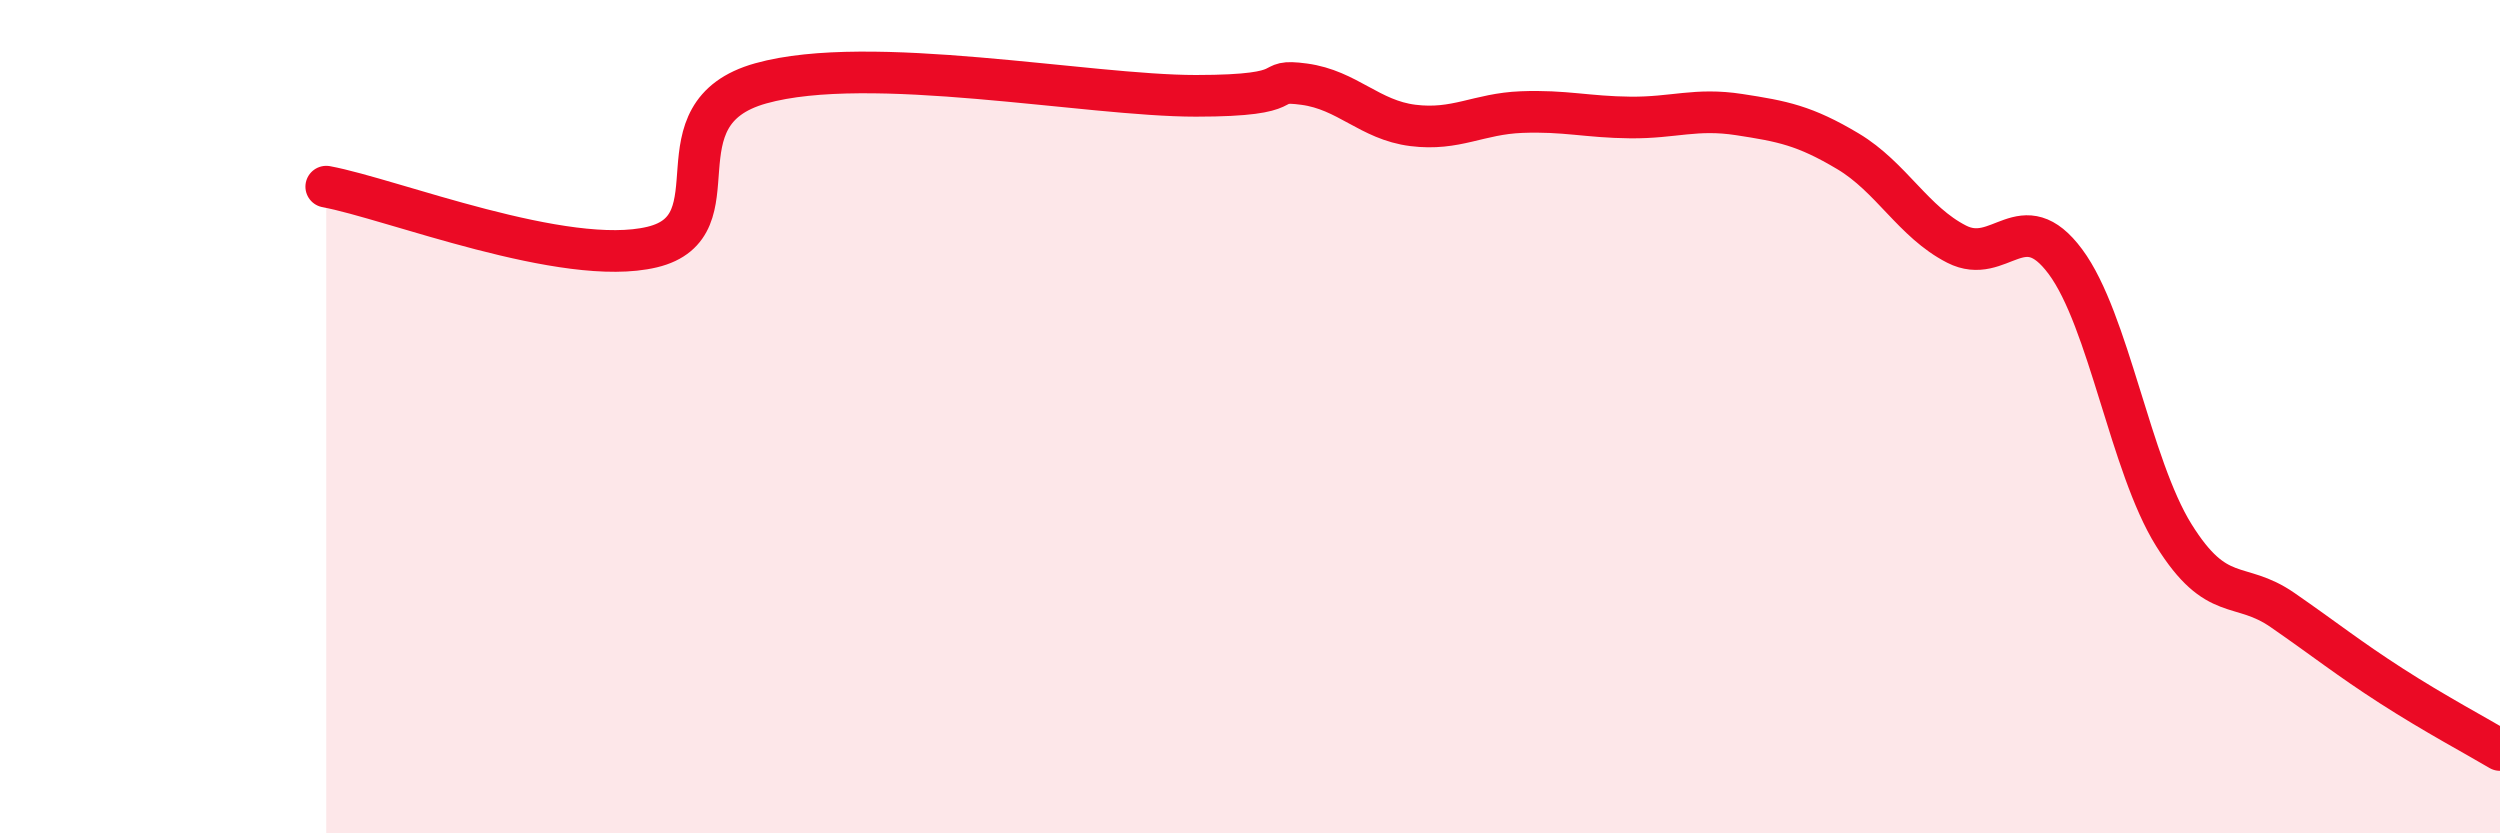
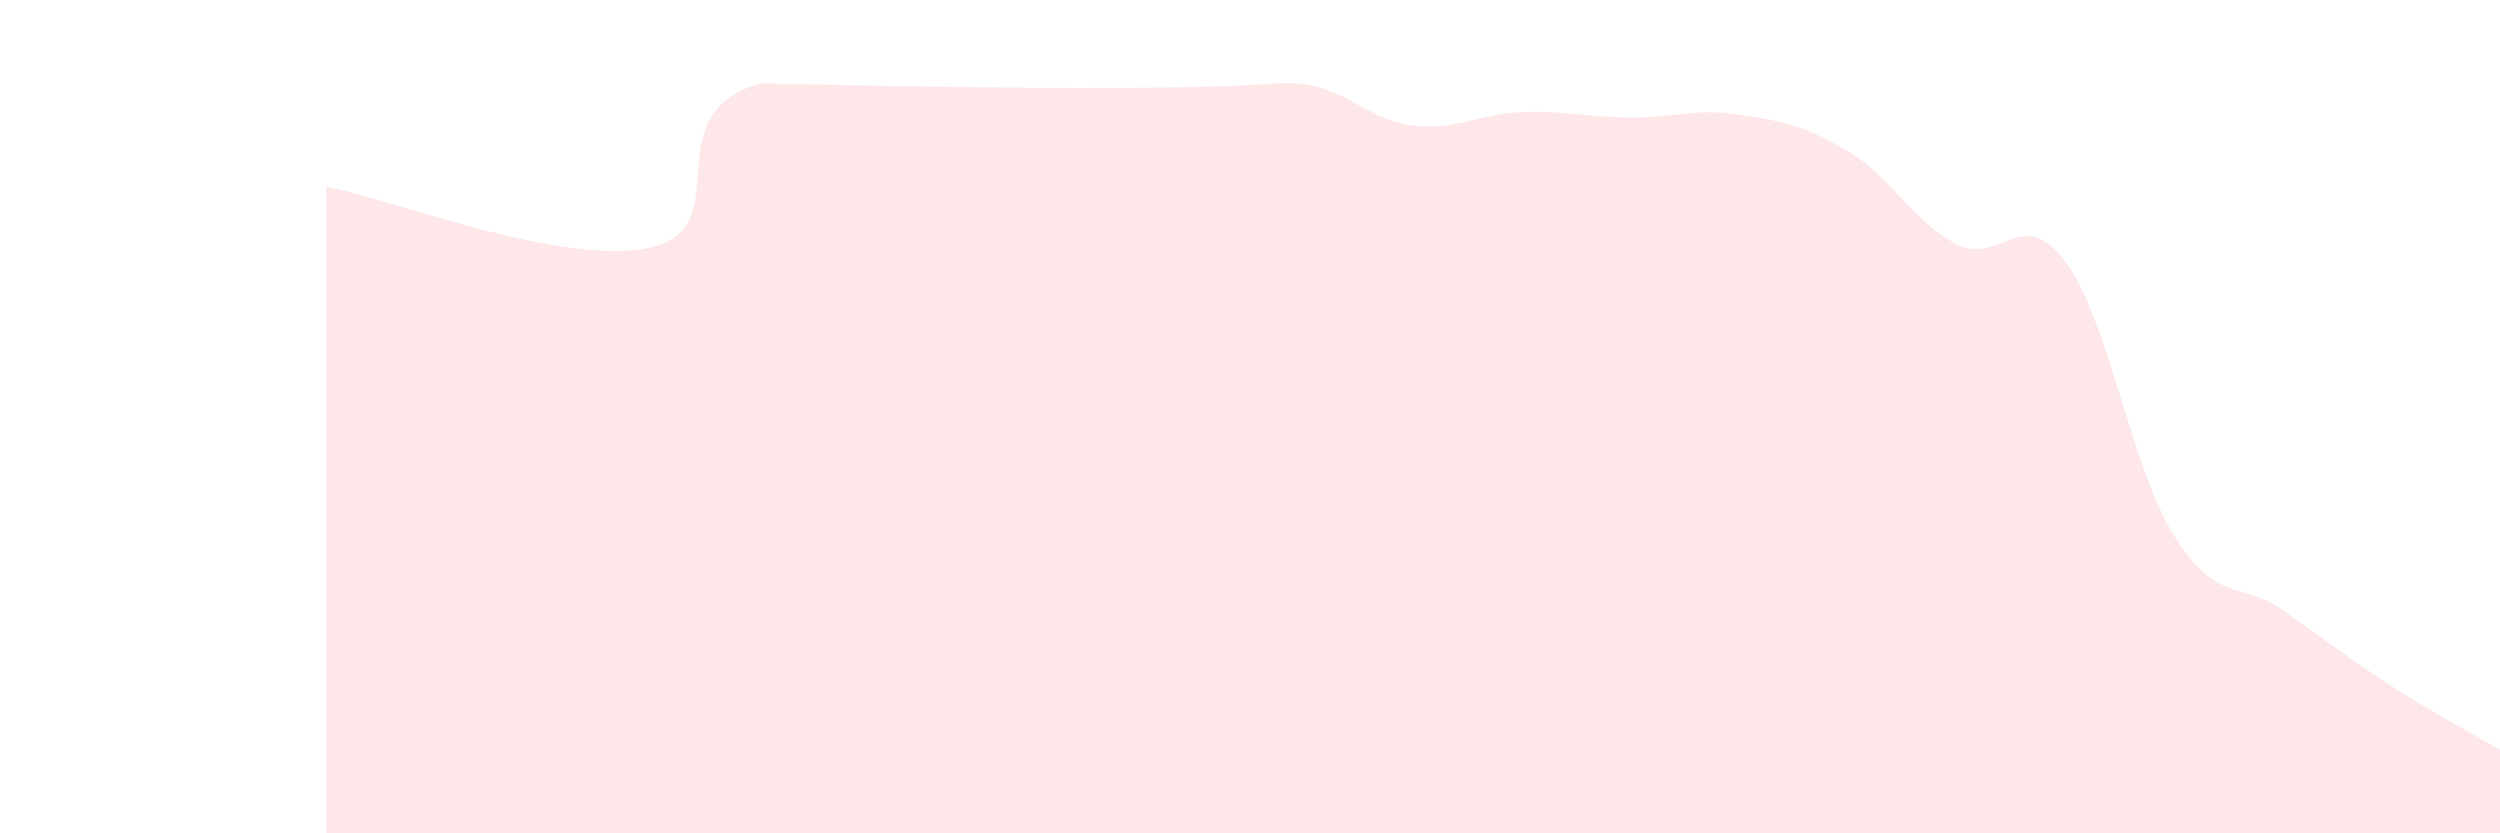
<svg xmlns="http://www.w3.org/2000/svg" width="60" height="20" viewBox="0 0 60 20">
-   <path d="M 7.83,4.48 C 9.39,4.77 13.56,6.43 15.65,5.93 C 17.74,5.43 15.65,2.73 18.26,2 C 20.87,1.27 26.09,2.3 28.7,2.3 C 31.31,2.3 30.26,1.88 31.3,2.02 C 32.34,2.16 32.87,2.88 33.91,3.01 C 34.95,3.14 35.48,2.73 36.52,2.69 C 37.56,2.65 38.09,2.81 39.13,2.82 C 40.17,2.83 40.7,2.59 41.74,2.75 C 42.78,2.91 43.31,3.01 44.35,3.63 C 45.39,4.25 45.92,5.33 46.96,5.86 C 48,6.39 48.53,4.88 49.57,6.28 C 50.61,7.68 51.13,11.17 52.17,12.84 C 53.21,14.51 53.74,13.92 54.78,14.64 C 55.82,15.36 56.35,15.79 57.39,16.46 C 58.43,17.13 59.48,17.69 60,18L60 20L7.83 20Z" fill="#EB0A25" opacity="0.1" stroke-linecap="round" stroke-linejoin="round" />
-   <path d="M 7.83,4.48 C 9.39,4.77 13.56,6.43 15.65,5.93 C 17.74,5.43 15.65,2.73 18.26,2 C 20.87,1.27 26.09,2.3 28.7,2.3 C 31.31,2.3 30.26,1.88 31.3,2.02 C 32.34,2.16 32.87,2.88 33.91,3.01 C 34.95,3.14 35.48,2.73 36.52,2.69 C 37.56,2.65 38.09,2.81 39.13,2.82 C 40.17,2.83 40.7,2.59 41.74,2.75 C 42.78,2.91 43.31,3.01 44.35,3.63 C 45.39,4.25 45.92,5.33 46.96,5.86 C 48,6.39 48.53,4.88 49.57,6.28 C 50.61,7.68 51.13,11.17 52.17,12.84 C 53.21,14.51 53.74,13.92 54.78,14.64 C 55.82,15.36 56.35,15.79 57.39,16.46 C 58.43,17.13 59.48,17.69 60,18" stroke="#EB0A25" stroke-width="1" fill="none" stroke-linecap="round" stroke-linejoin="round" />
+   <path d="M 7.83,4.48 C 9.39,4.77 13.56,6.43 15.65,5.93 C 17.74,5.43 15.65,2.73 18.26,2 C 31.31,2.3 30.26,1.88 31.3,2.02 C 32.34,2.16 32.87,2.88 33.91,3.01 C 34.95,3.14 35.48,2.73 36.52,2.69 C 37.56,2.65 38.09,2.81 39.13,2.82 C 40.17,2.83 40.7,2.59 41.74,2.75 C 42.78,2.91 43.31,3.01 44.35,3.63 C 45.39,4.25 45.92,5.33 46.96,5.86 C 48,6.39 48.53,4.88 49.57,6.28 C 50.61,7.68 51.13,11.17 52.17,12.84 C 53.21,14.51 53.74,13.92 54.78,14.64 C 55.82,15.36 56.35,15.79 57.39,16.46 C 58.43,17.13 59.48,17.69 60,18L60 20L7.83 20Z" fill="#EB0A25" opacity="0.1" stroke-linecap="round" stroke-linejoin="round" />
</svg>